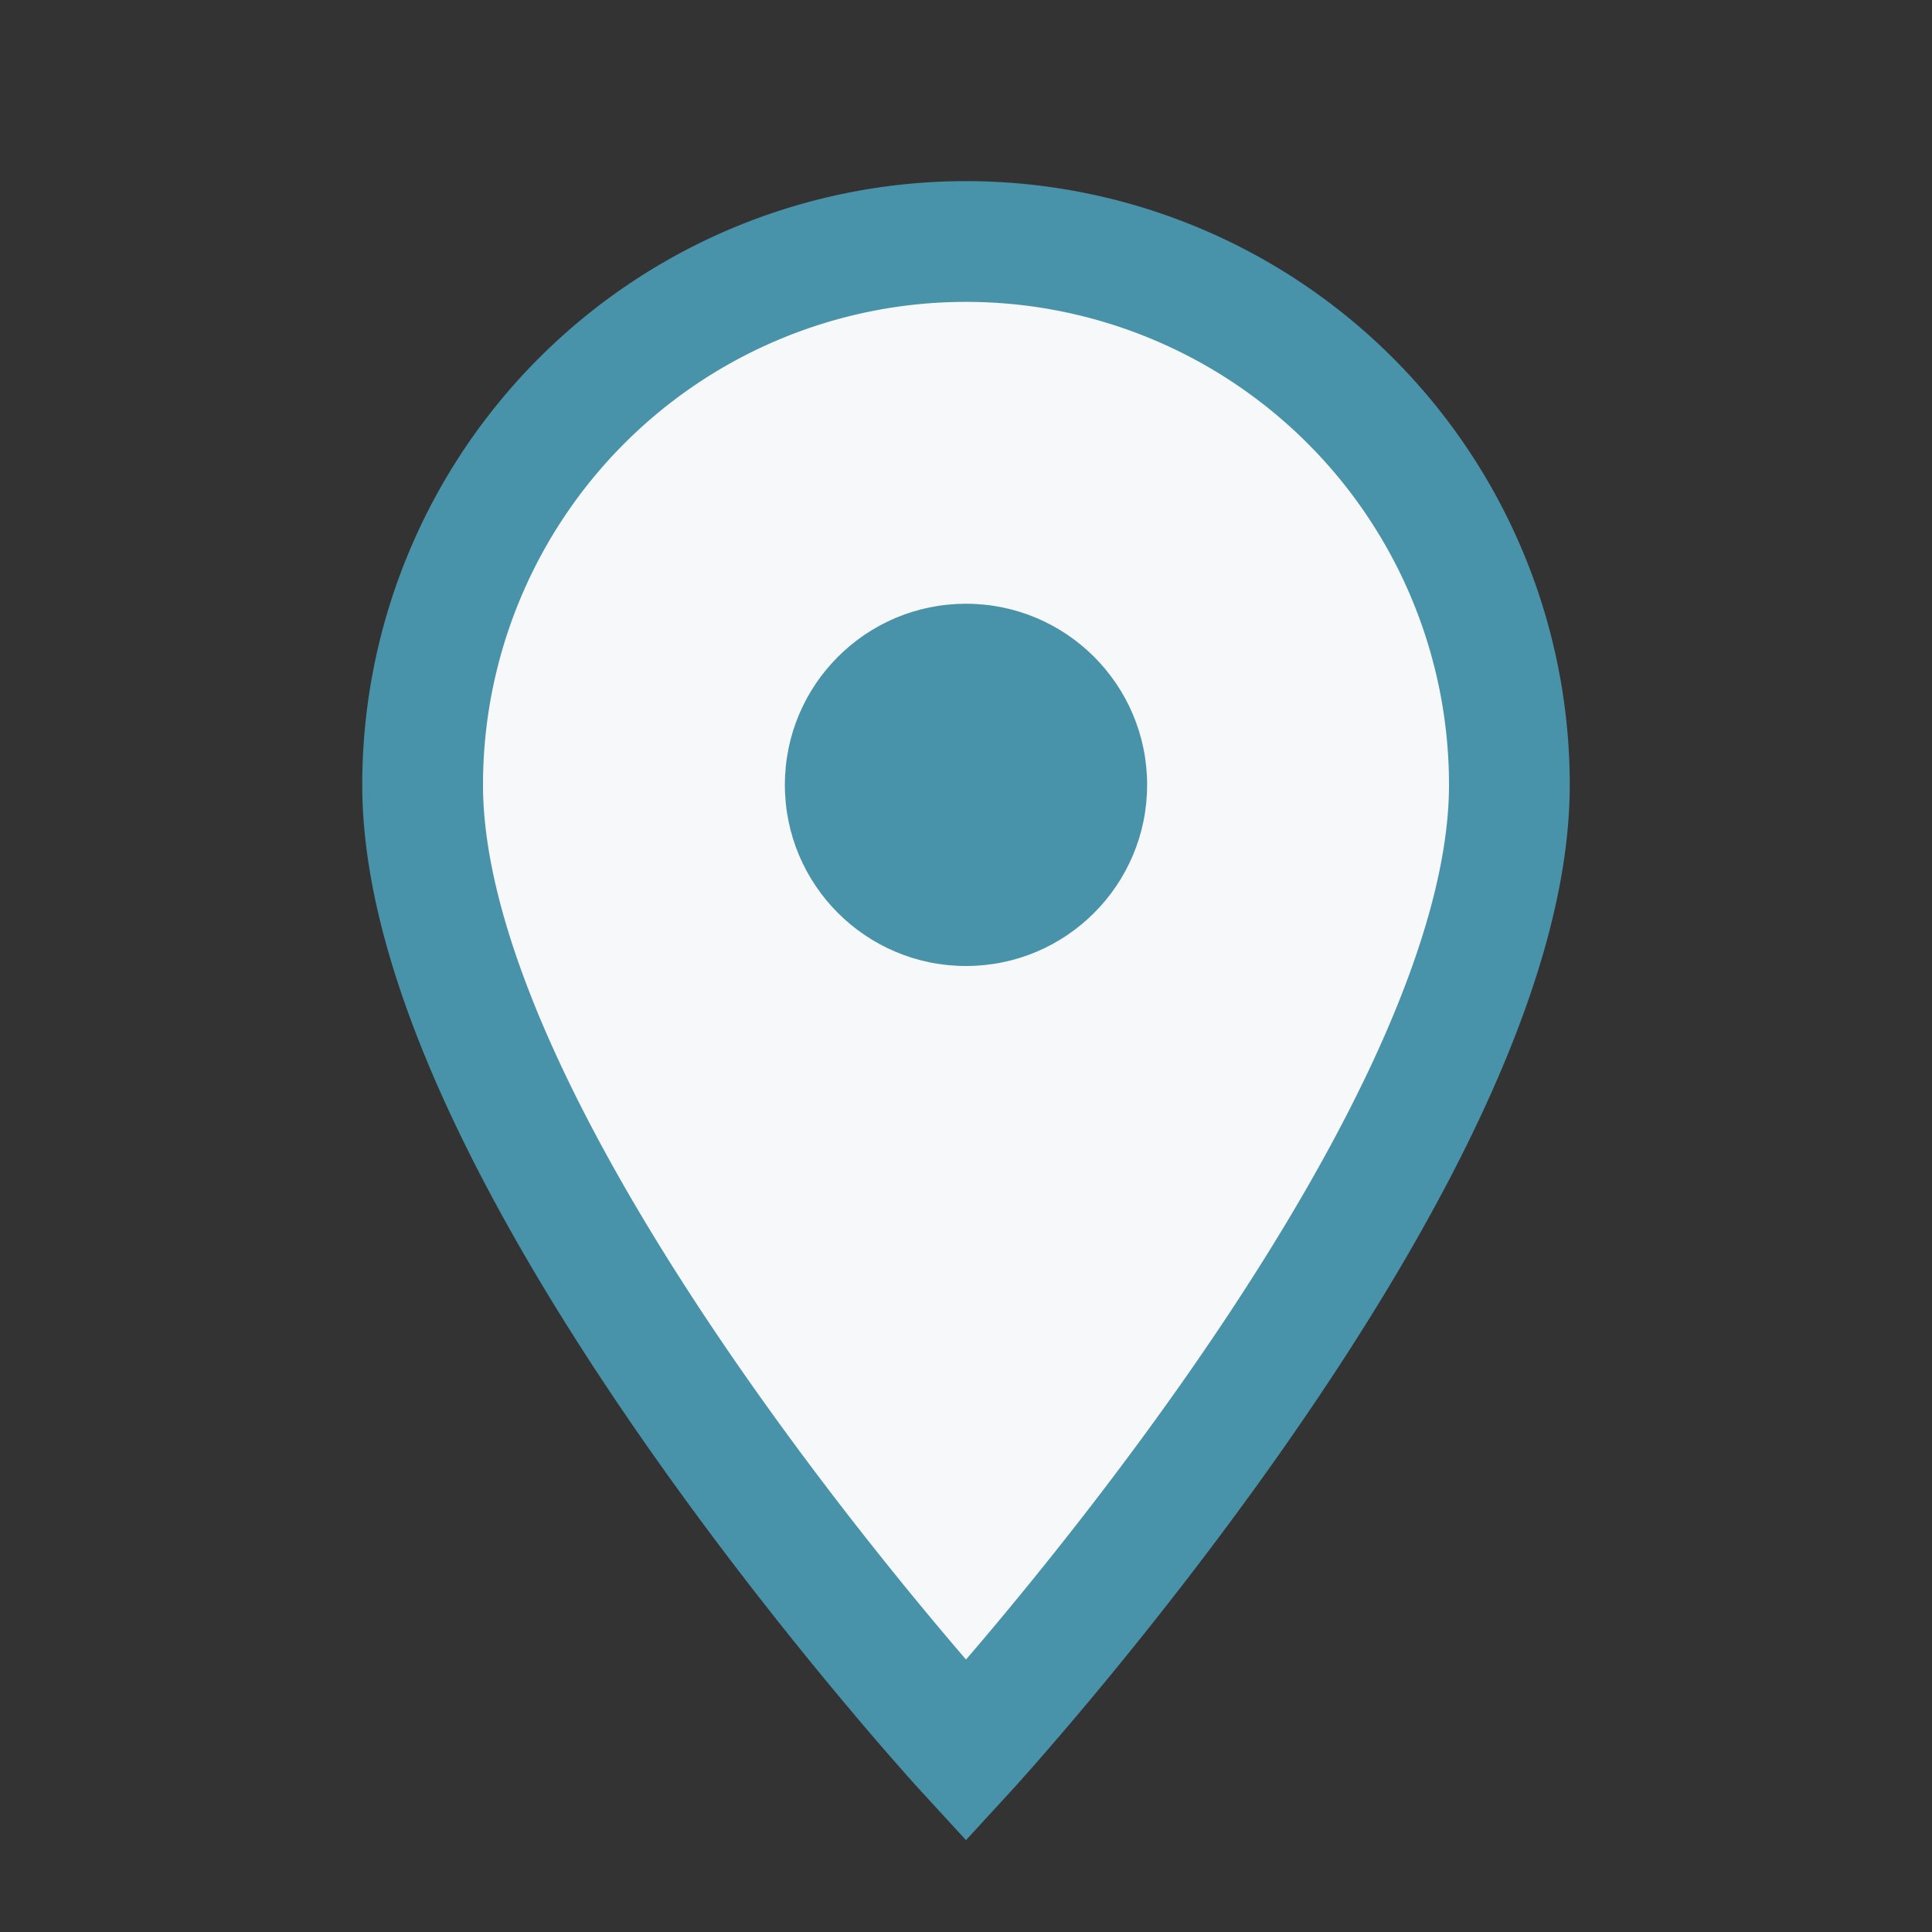
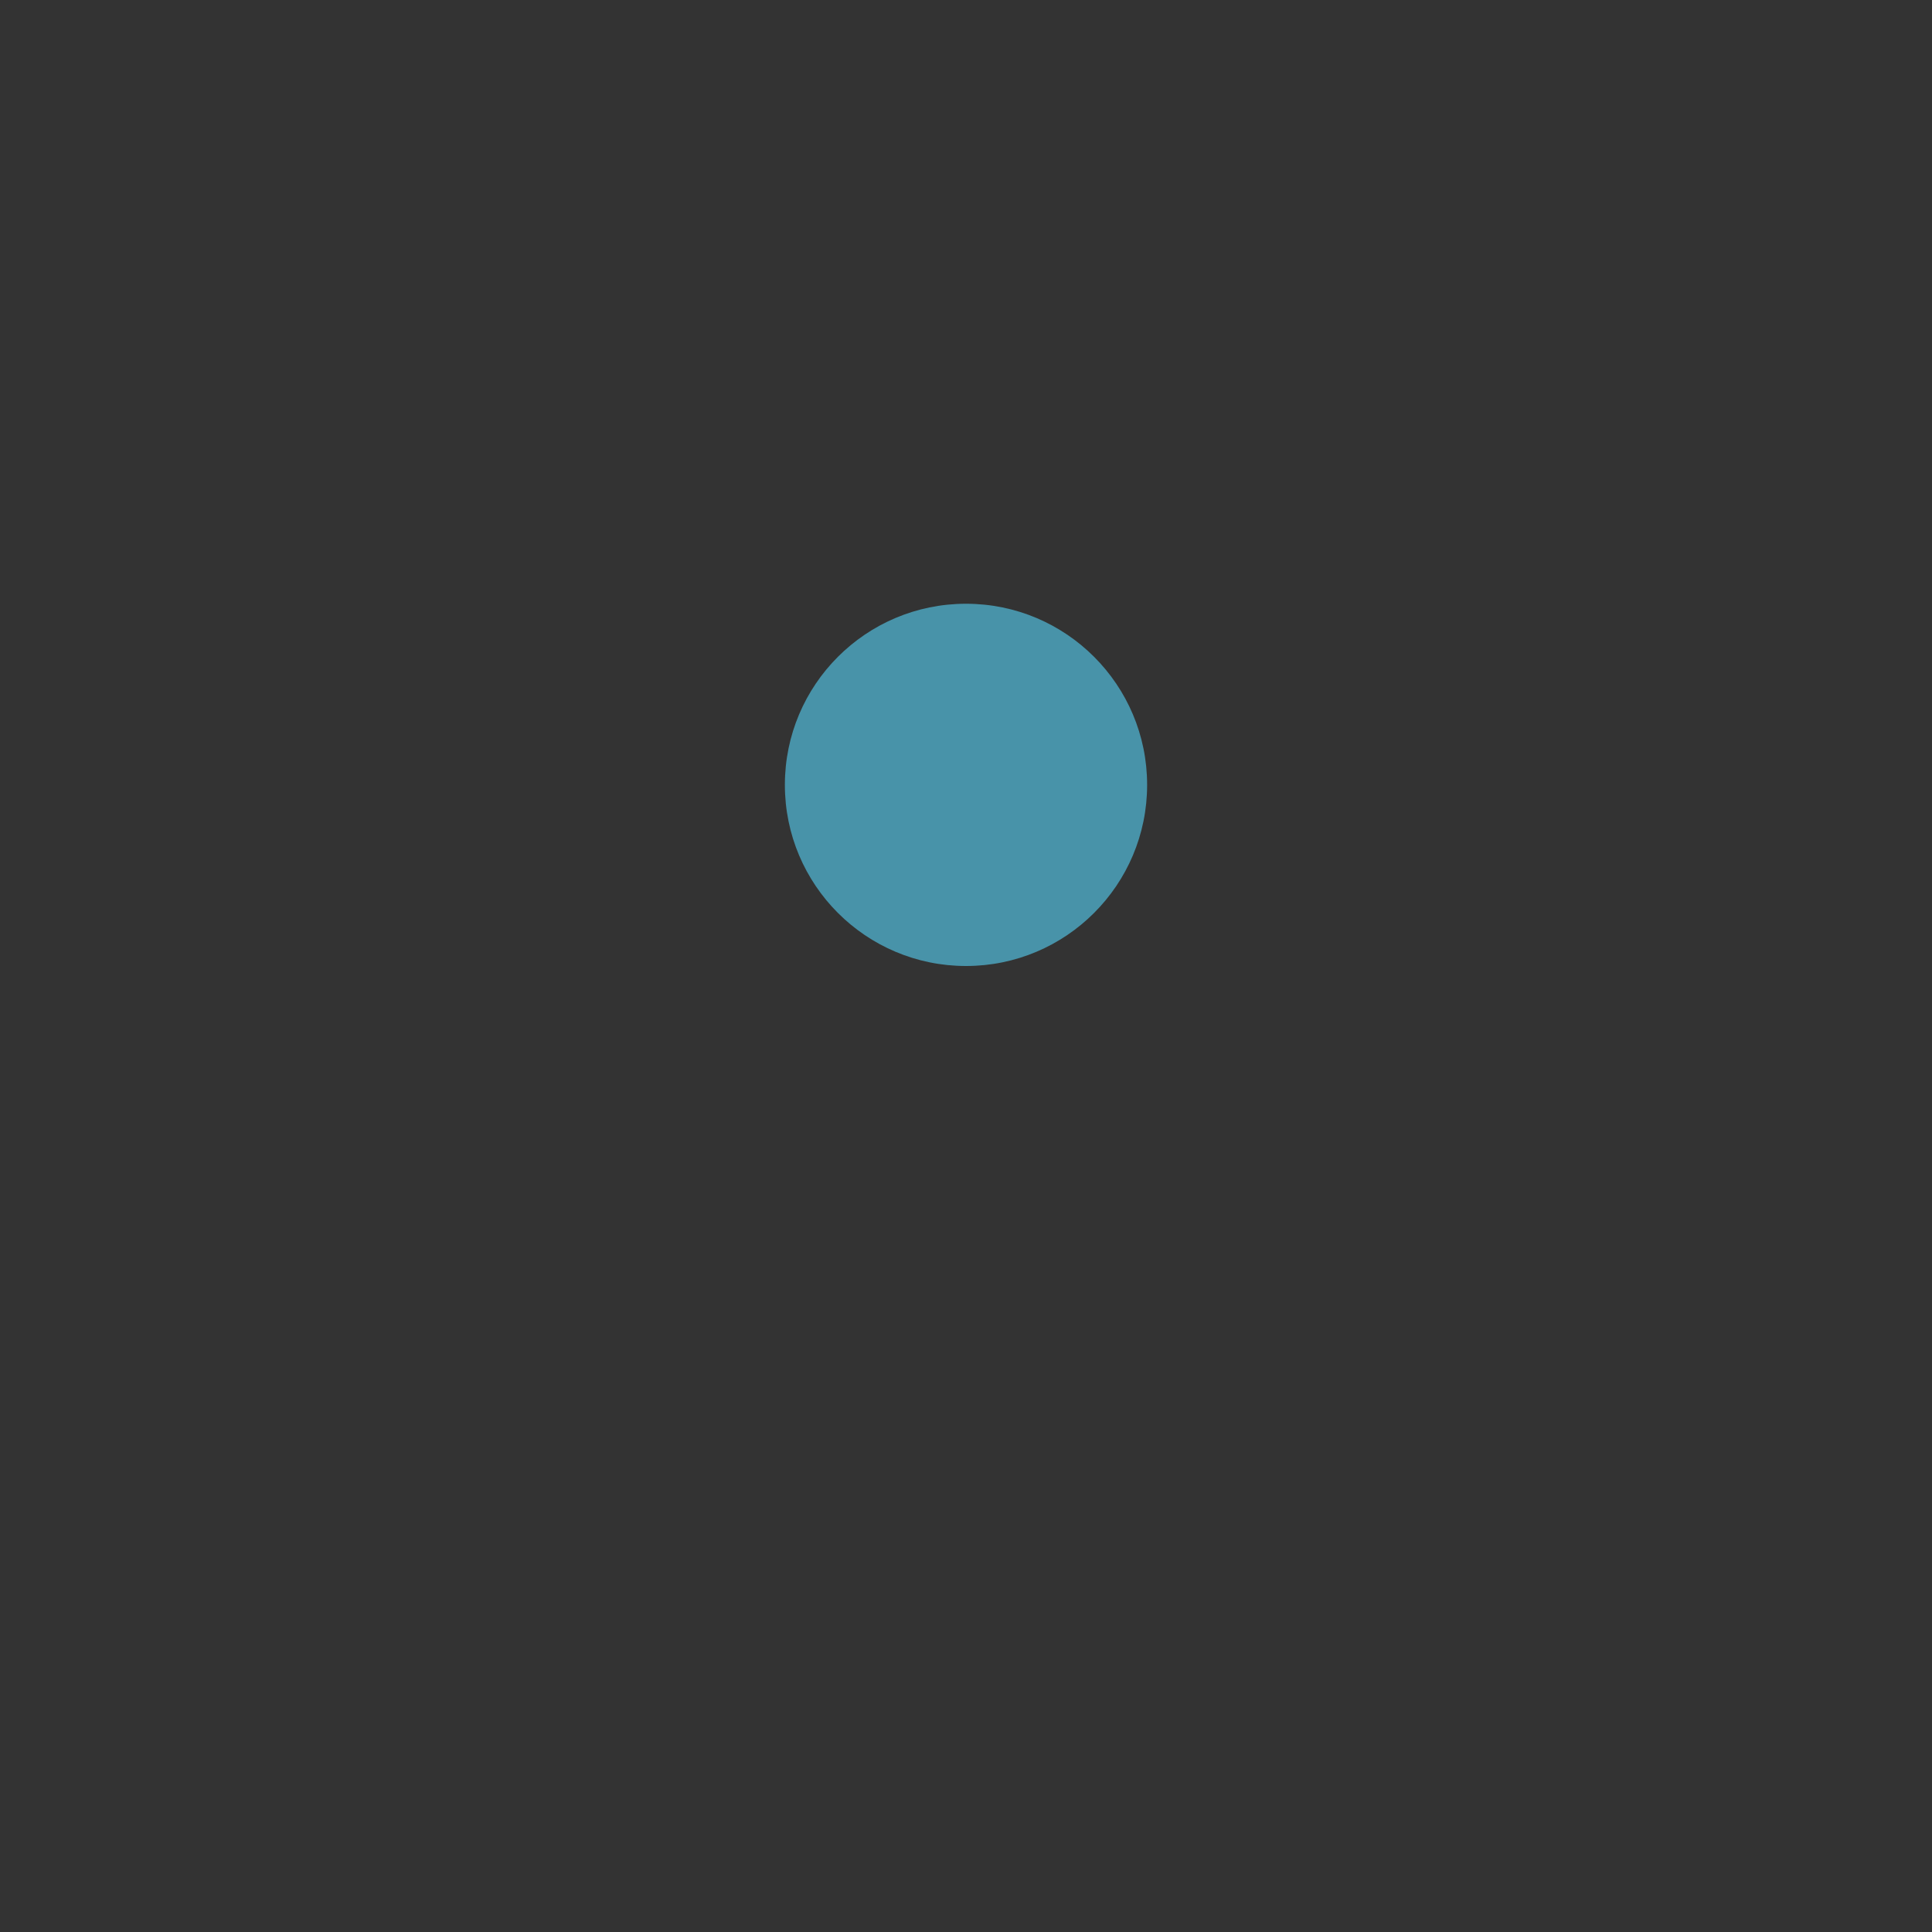
<svg xmlns="http://www.w3.org/2000/svg" width="32" height="32" viewBox="0 0 32 32">
  <rect x="0" y="0" width="32" height="32" fill="#333333" stroke="none" />
-   <path d="M16 29s9-9.8 9-16A9 9 0 1 0 7 13c0 6.2 9 16 9 16z" fill="#F6F8FA" stroke="#4893A9" stroke-width="2" />
  <circle cx="16" cy="13" r="3" fill="#4893A9" />
</svg>